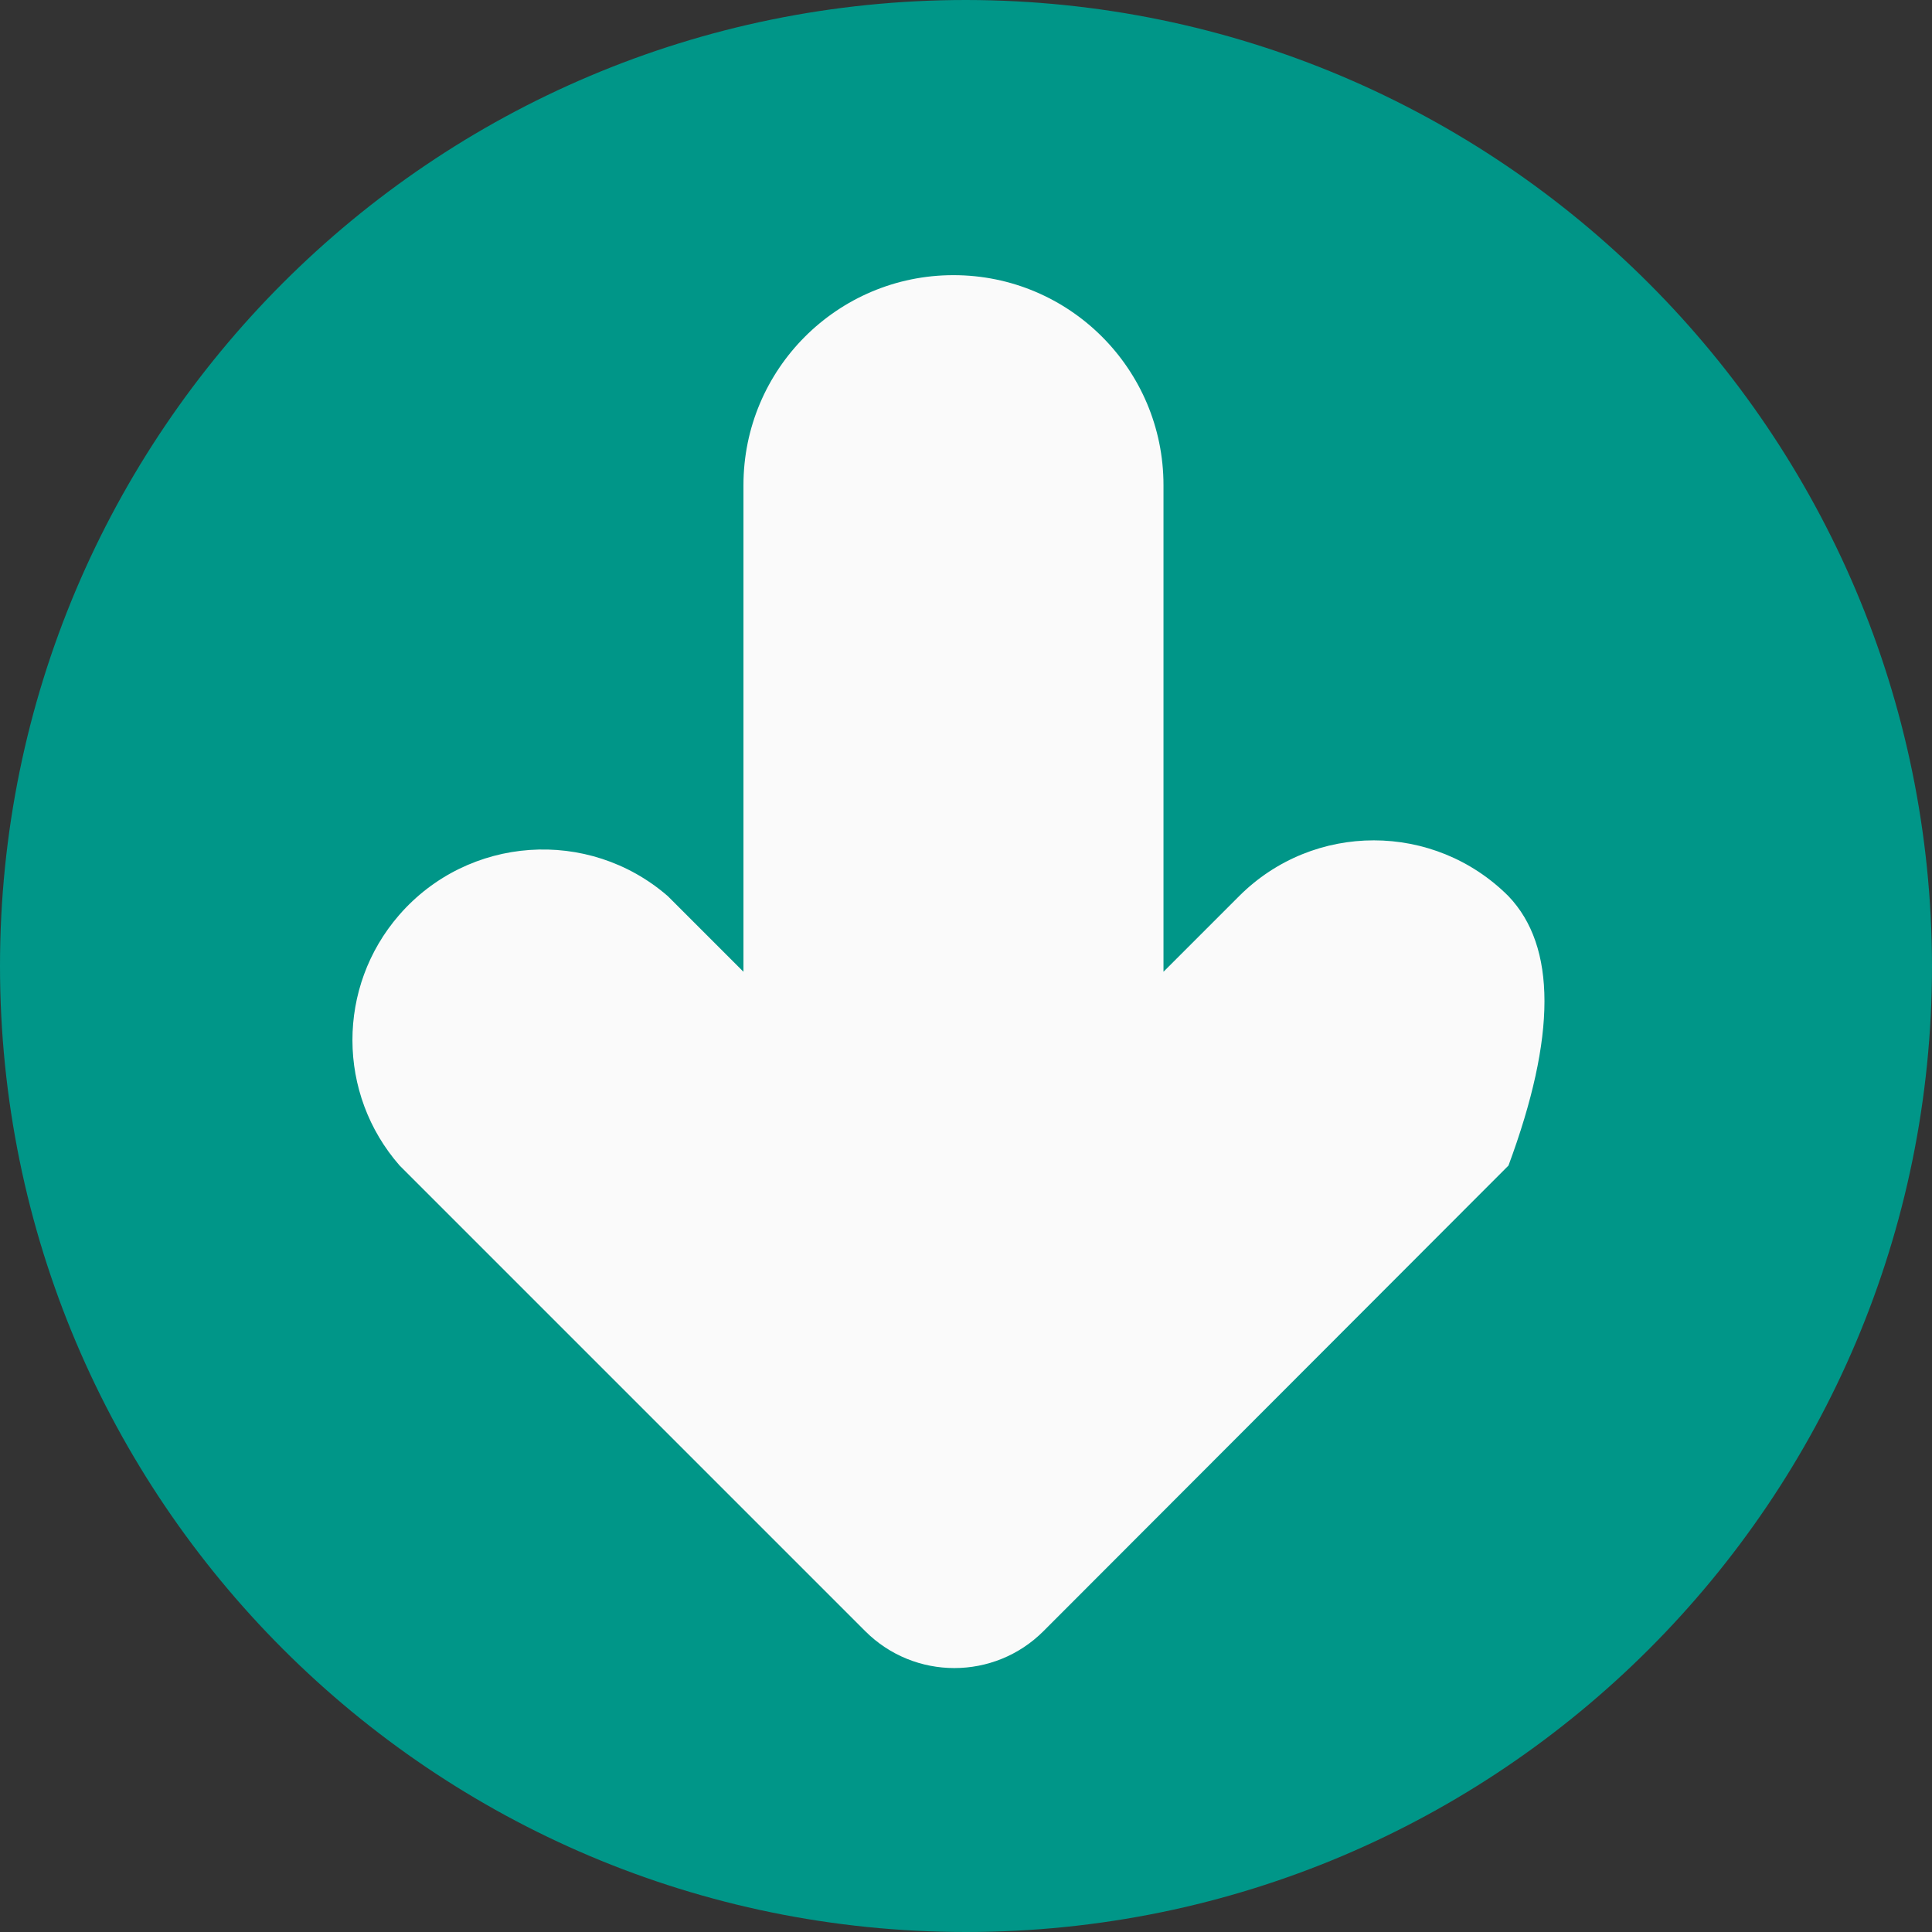
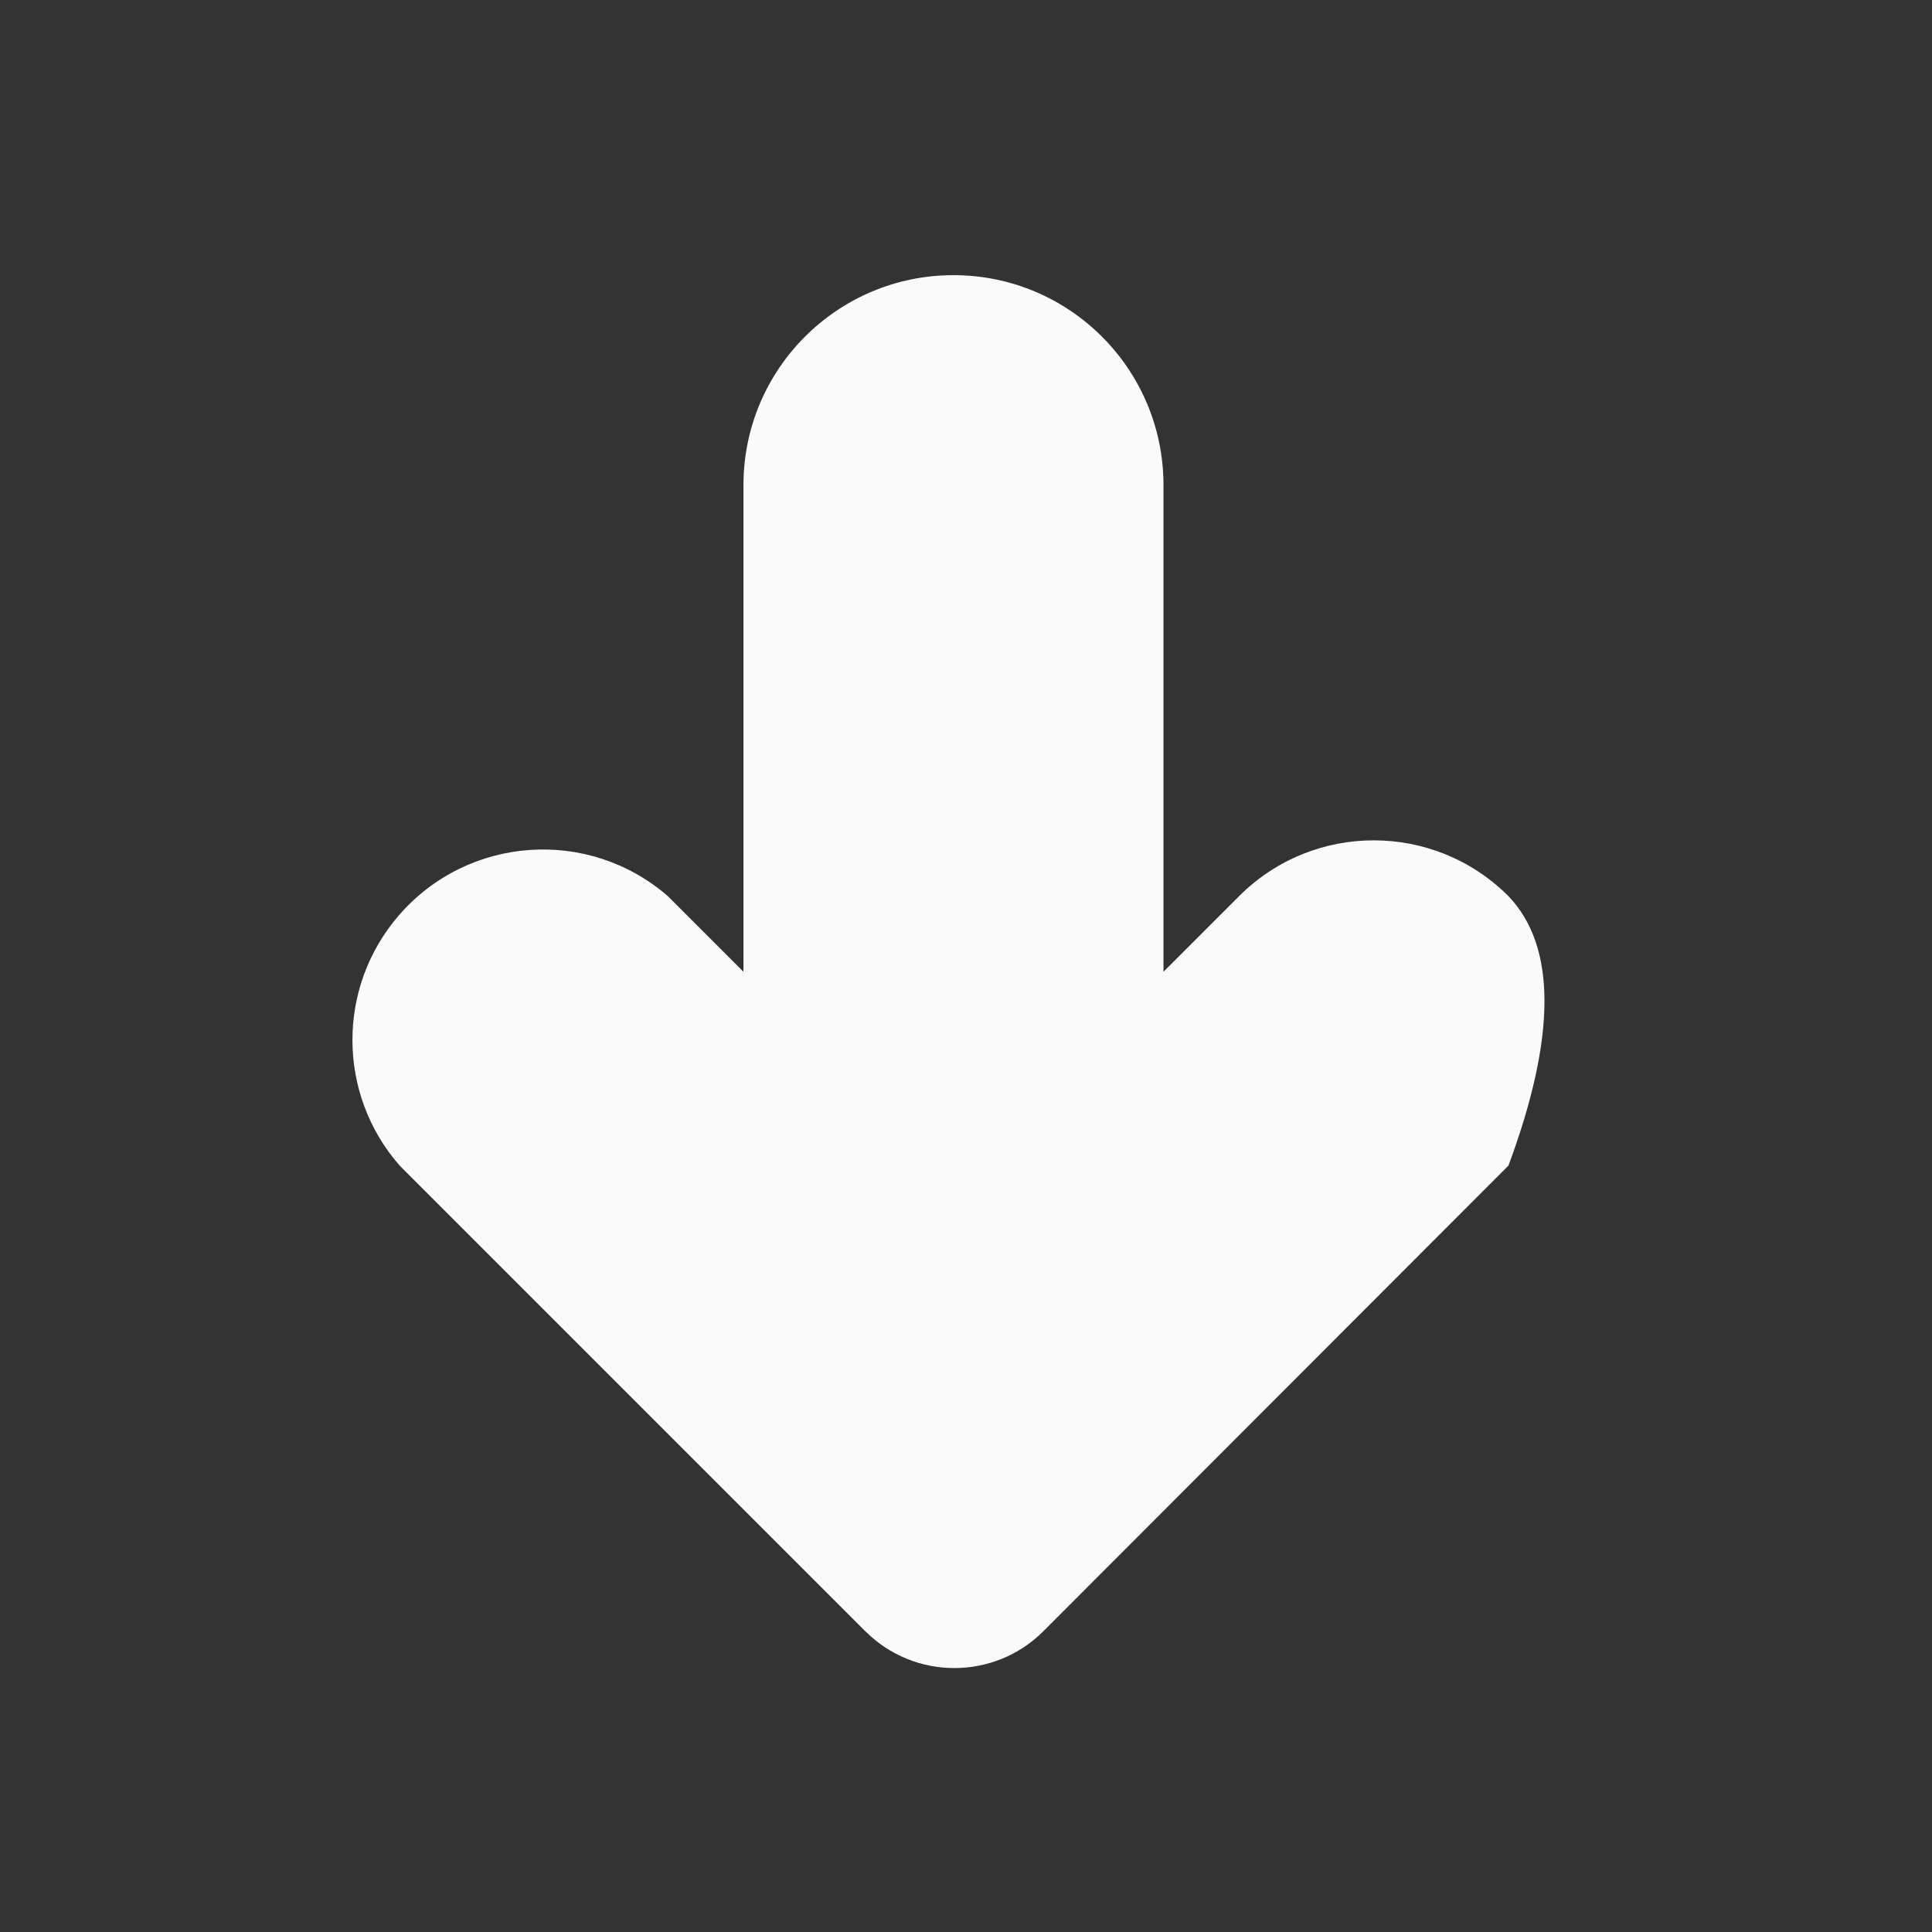
<svg xmlns="http://www.w3.org/2000/svg" xmlns:xlink="http://www.w3.org/1999/xlink" version="1.1" preserveAspectRatio="xMidYMid meet" viewBox="0 0 640 640" width="16" height="16">
  <rect x="0" y="0" width="640" height="640" fill="#333333" stroke="none" />
  <defs>
-     <path d="M320 640C496.73 640 640 496.73 640 320C639.8 143.35 496.65 0.2 320 0C143.27 0 0 143.27 0 320C0 496.73 143.27 640 320 640Z" id="fExrSvCs6" />
-     <path d="M320 640C496.73 640 640 496.73 640 320C639.8 143.35 496.65 0.2 320 0C143.27 0 0 143.27 0 320C0 496.73 143.27 640 320 640Z" id="bv5K4EVnt" />
    <path d="M410.49 296.84C410.48 296.85 410.47 296.86 410.46 296.87C408.79 298.54 400.44 306.88 385.42 321.91C385.42 225.19 385.42 171.46 385.42 160.71C385.42 122.29 354.27 91.15 315.85 91.15C277.43 91.15 246.28 122.29 246.28 160.71C246.28 171.46 246.28 225.19 246.28 321.91C231.26 306.88 222.91 298.54 221.24 296.87C194.93 274.01 155.07 276.82 132.21 303.13C111.53 326.95 111.6 362.38 132.39 386.11C147.82 401.53 271.21 524.92 286.63 540.35C302.93 556.64 329.35 556.64 345.65 540.35C355.92 530.06 407.27 478.65 499.7 386.11C515.6 343.26 515.6 313.51 499.7 296.87C475.07 272.22 435.13 272.21 410.49 296.84Z" id="fD2b9bEPa" />
    <path d="M410.49 296.84C410.48 296.85 410.47 296.86 410.46 296.87C408.79 298.54 400.44 306.88 385.42 321.91C385.42 225.19 385.42 171.46 385.42 160.71C385.42 122.29 354.27 91.15 315.85 91.15C277.43 91.15 246.28 122.29 246.28 160.71C246.28 171.46 246.28 225.19 246.28 321.91C231.26 306.88 222.91 298.54 221.24 296.87C194.93 274.01 155.07 276.82 132.21 303.13C111.53 326.95 111.6 362.38 132.39 386.11C147.82 401.53 271.21 524.92 286.63 540.35C302.93 556.64 329.35 556.64 345.65 540.35C355.92 530.06 407.27 478.65 499.7 386.11C515.6 343.26 515.6 313.51 499.7 296.87C475.07 272.22 435.13 272.21 410.49 296.84Z" id="b1H1Ip7BPv" />
  </defs>
  <g>
    <g>
      <g>
        <use xlink:href="#fExrSvCs6" opacity="1" fill="#009688" fill-opacity="1" />
        <g>
          <use xlink:href="#fExrSvCs6" opacity="1" fill-opacity="0" stroke="#000000" stroke-width="1" stroke-opacity="0" />
        </g>
      </g>
      <g>
        <use xlink:href="#bv5K4EVnt" opacity="1" fill="#000000" fill-opacity="0" />
        <g>
          <use xlink:href="#bv5K4EVnt" opacity="1" fill-opacity="0" stroke="#000000" stroke-width="1" stroke-opacity="0" />
        </g>
      </g>
      <g>
        <use xlink:href="#fD2b9bEPa" opacity="1" fill="#fafafa" fill-opacity="1" />
        <g>
          <use xlink:href="#fD2b9bEPa" opacity="1" fill-opacity="0" stroke="#000000" stroke-width="1" stroke-opacity="0" />
        </g>
      </g>
      <g>
        <use xlink:href="#b1H1Ip7BPv" opacity="1" fill="#000000" fill-opacity="0" />
        <g>
          <use xlink:href="#b1H1Ip7BPv" opacity="1" fill-opacity="0" stroke="#000000" stroke-width="1" stroke-opacity="0" />
        </g>
      </g>
    </g>
  </g>
</svg>